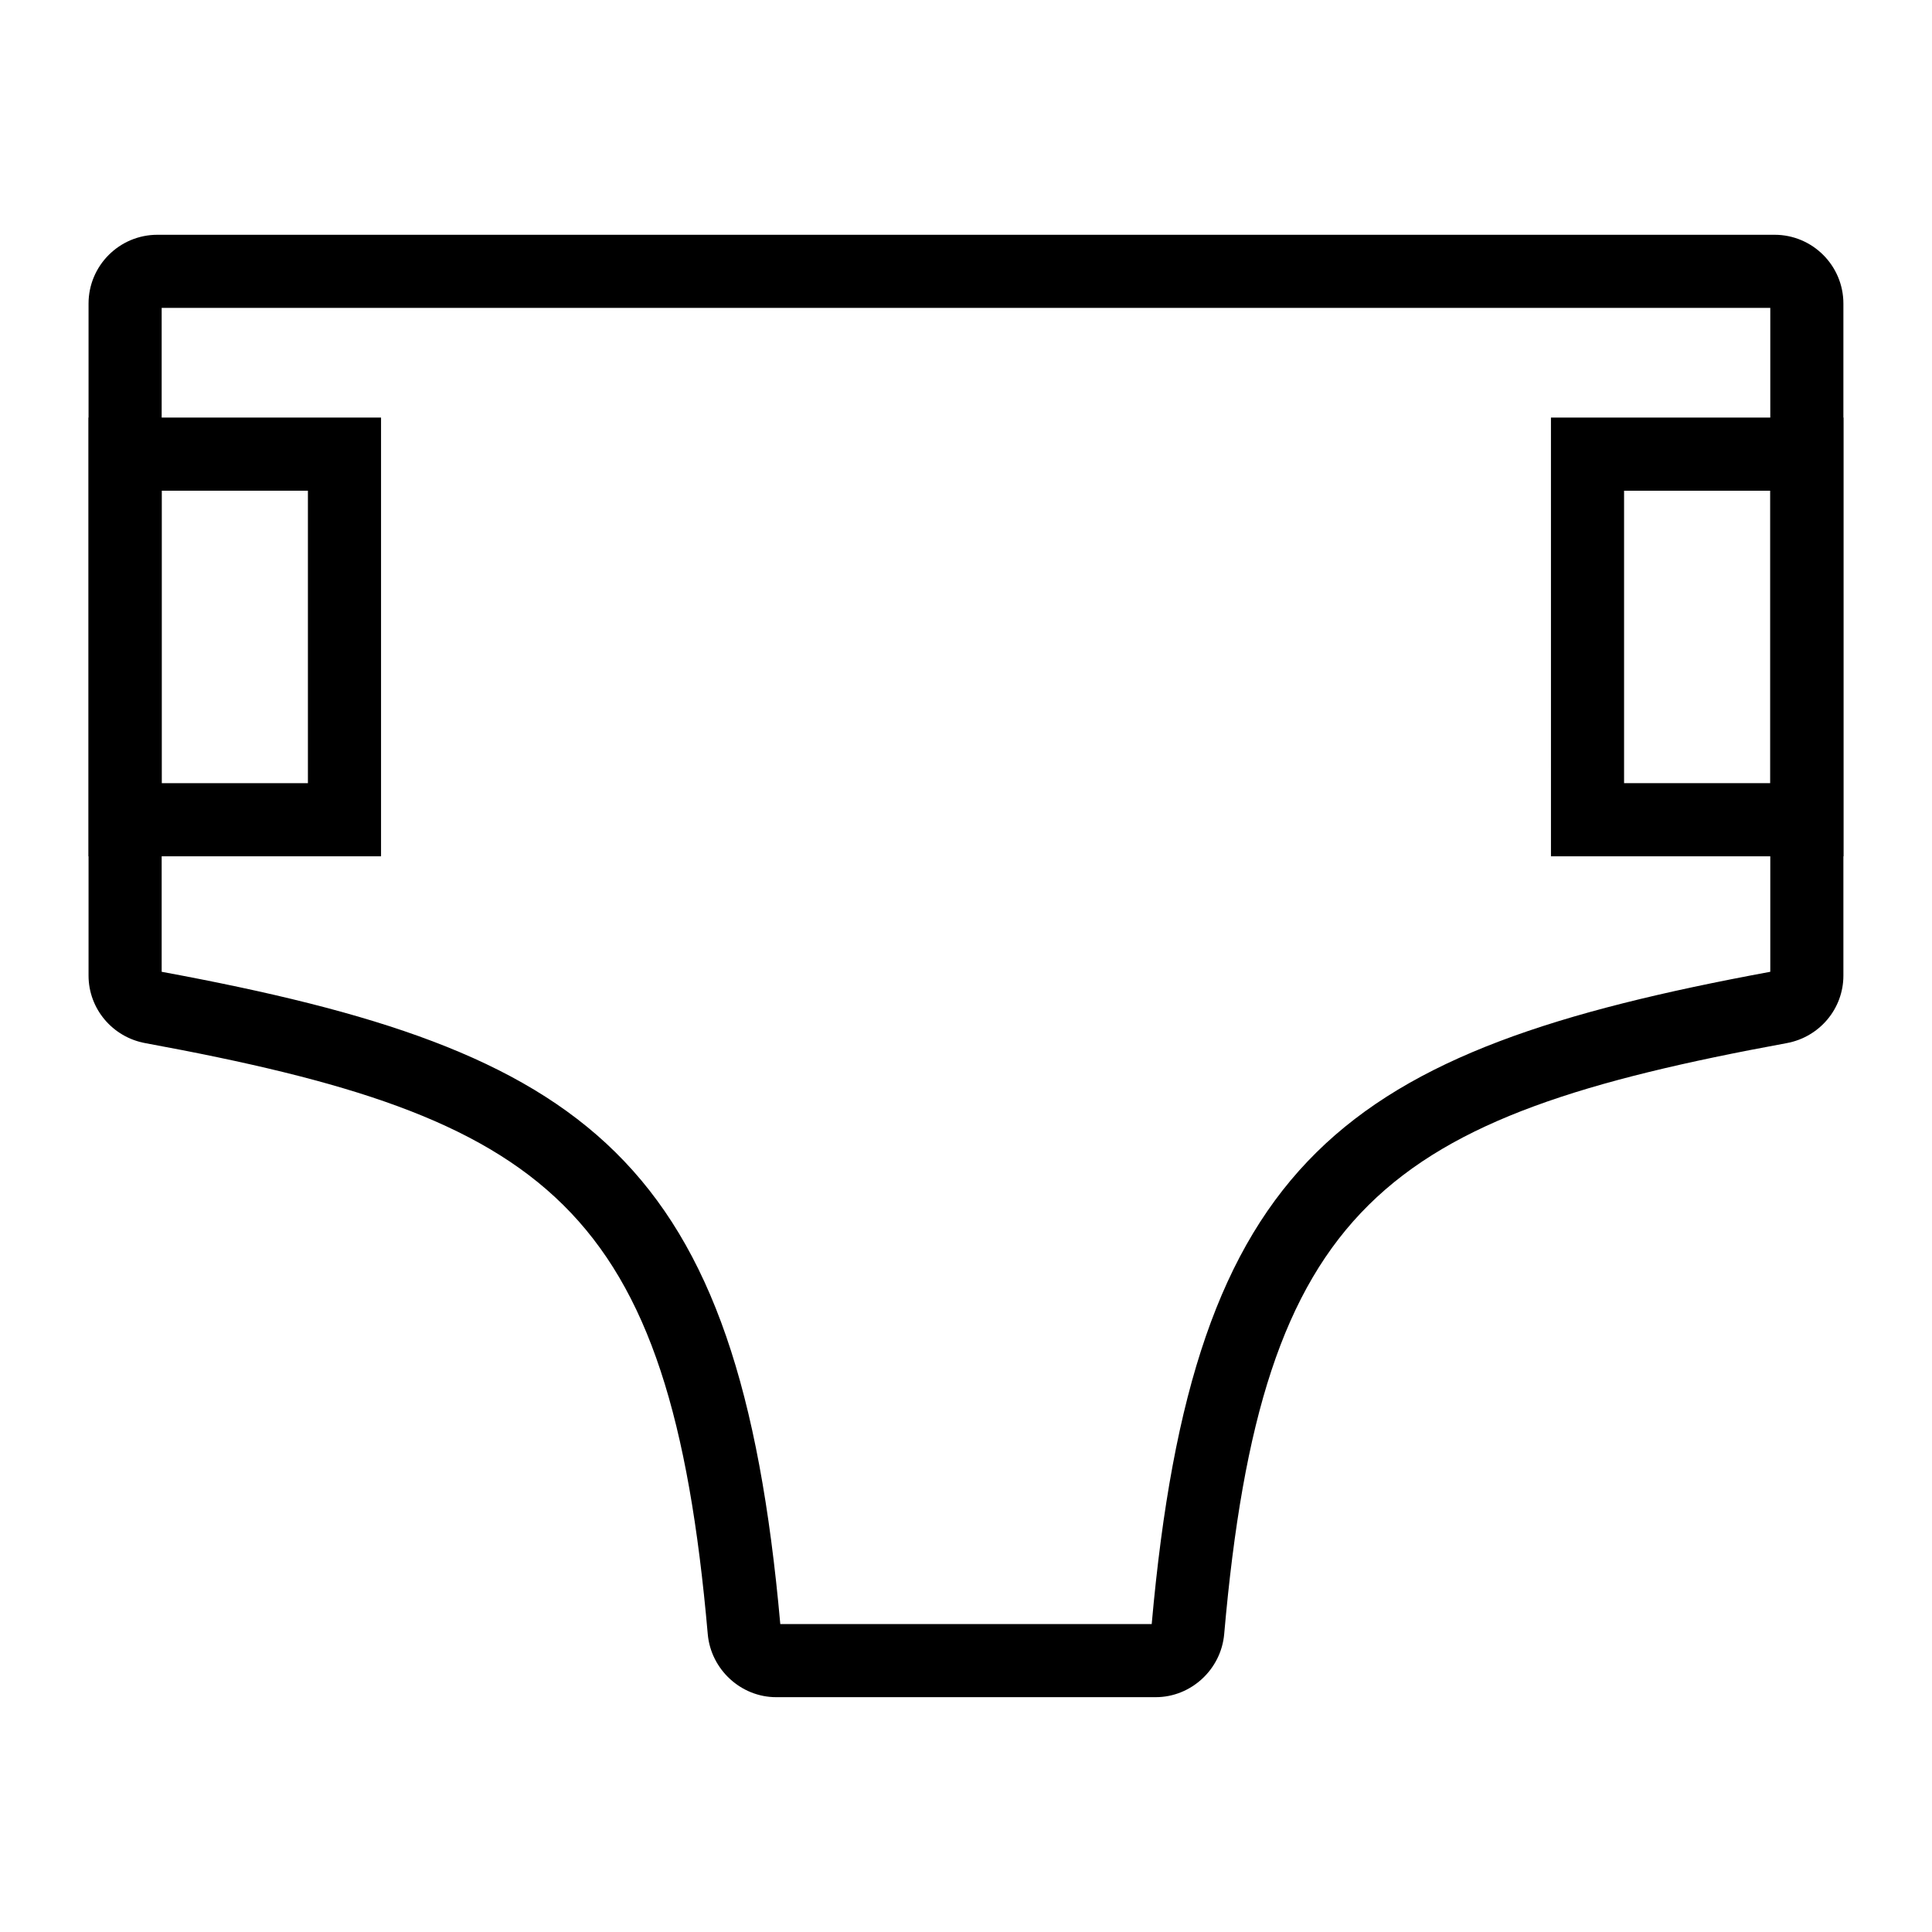
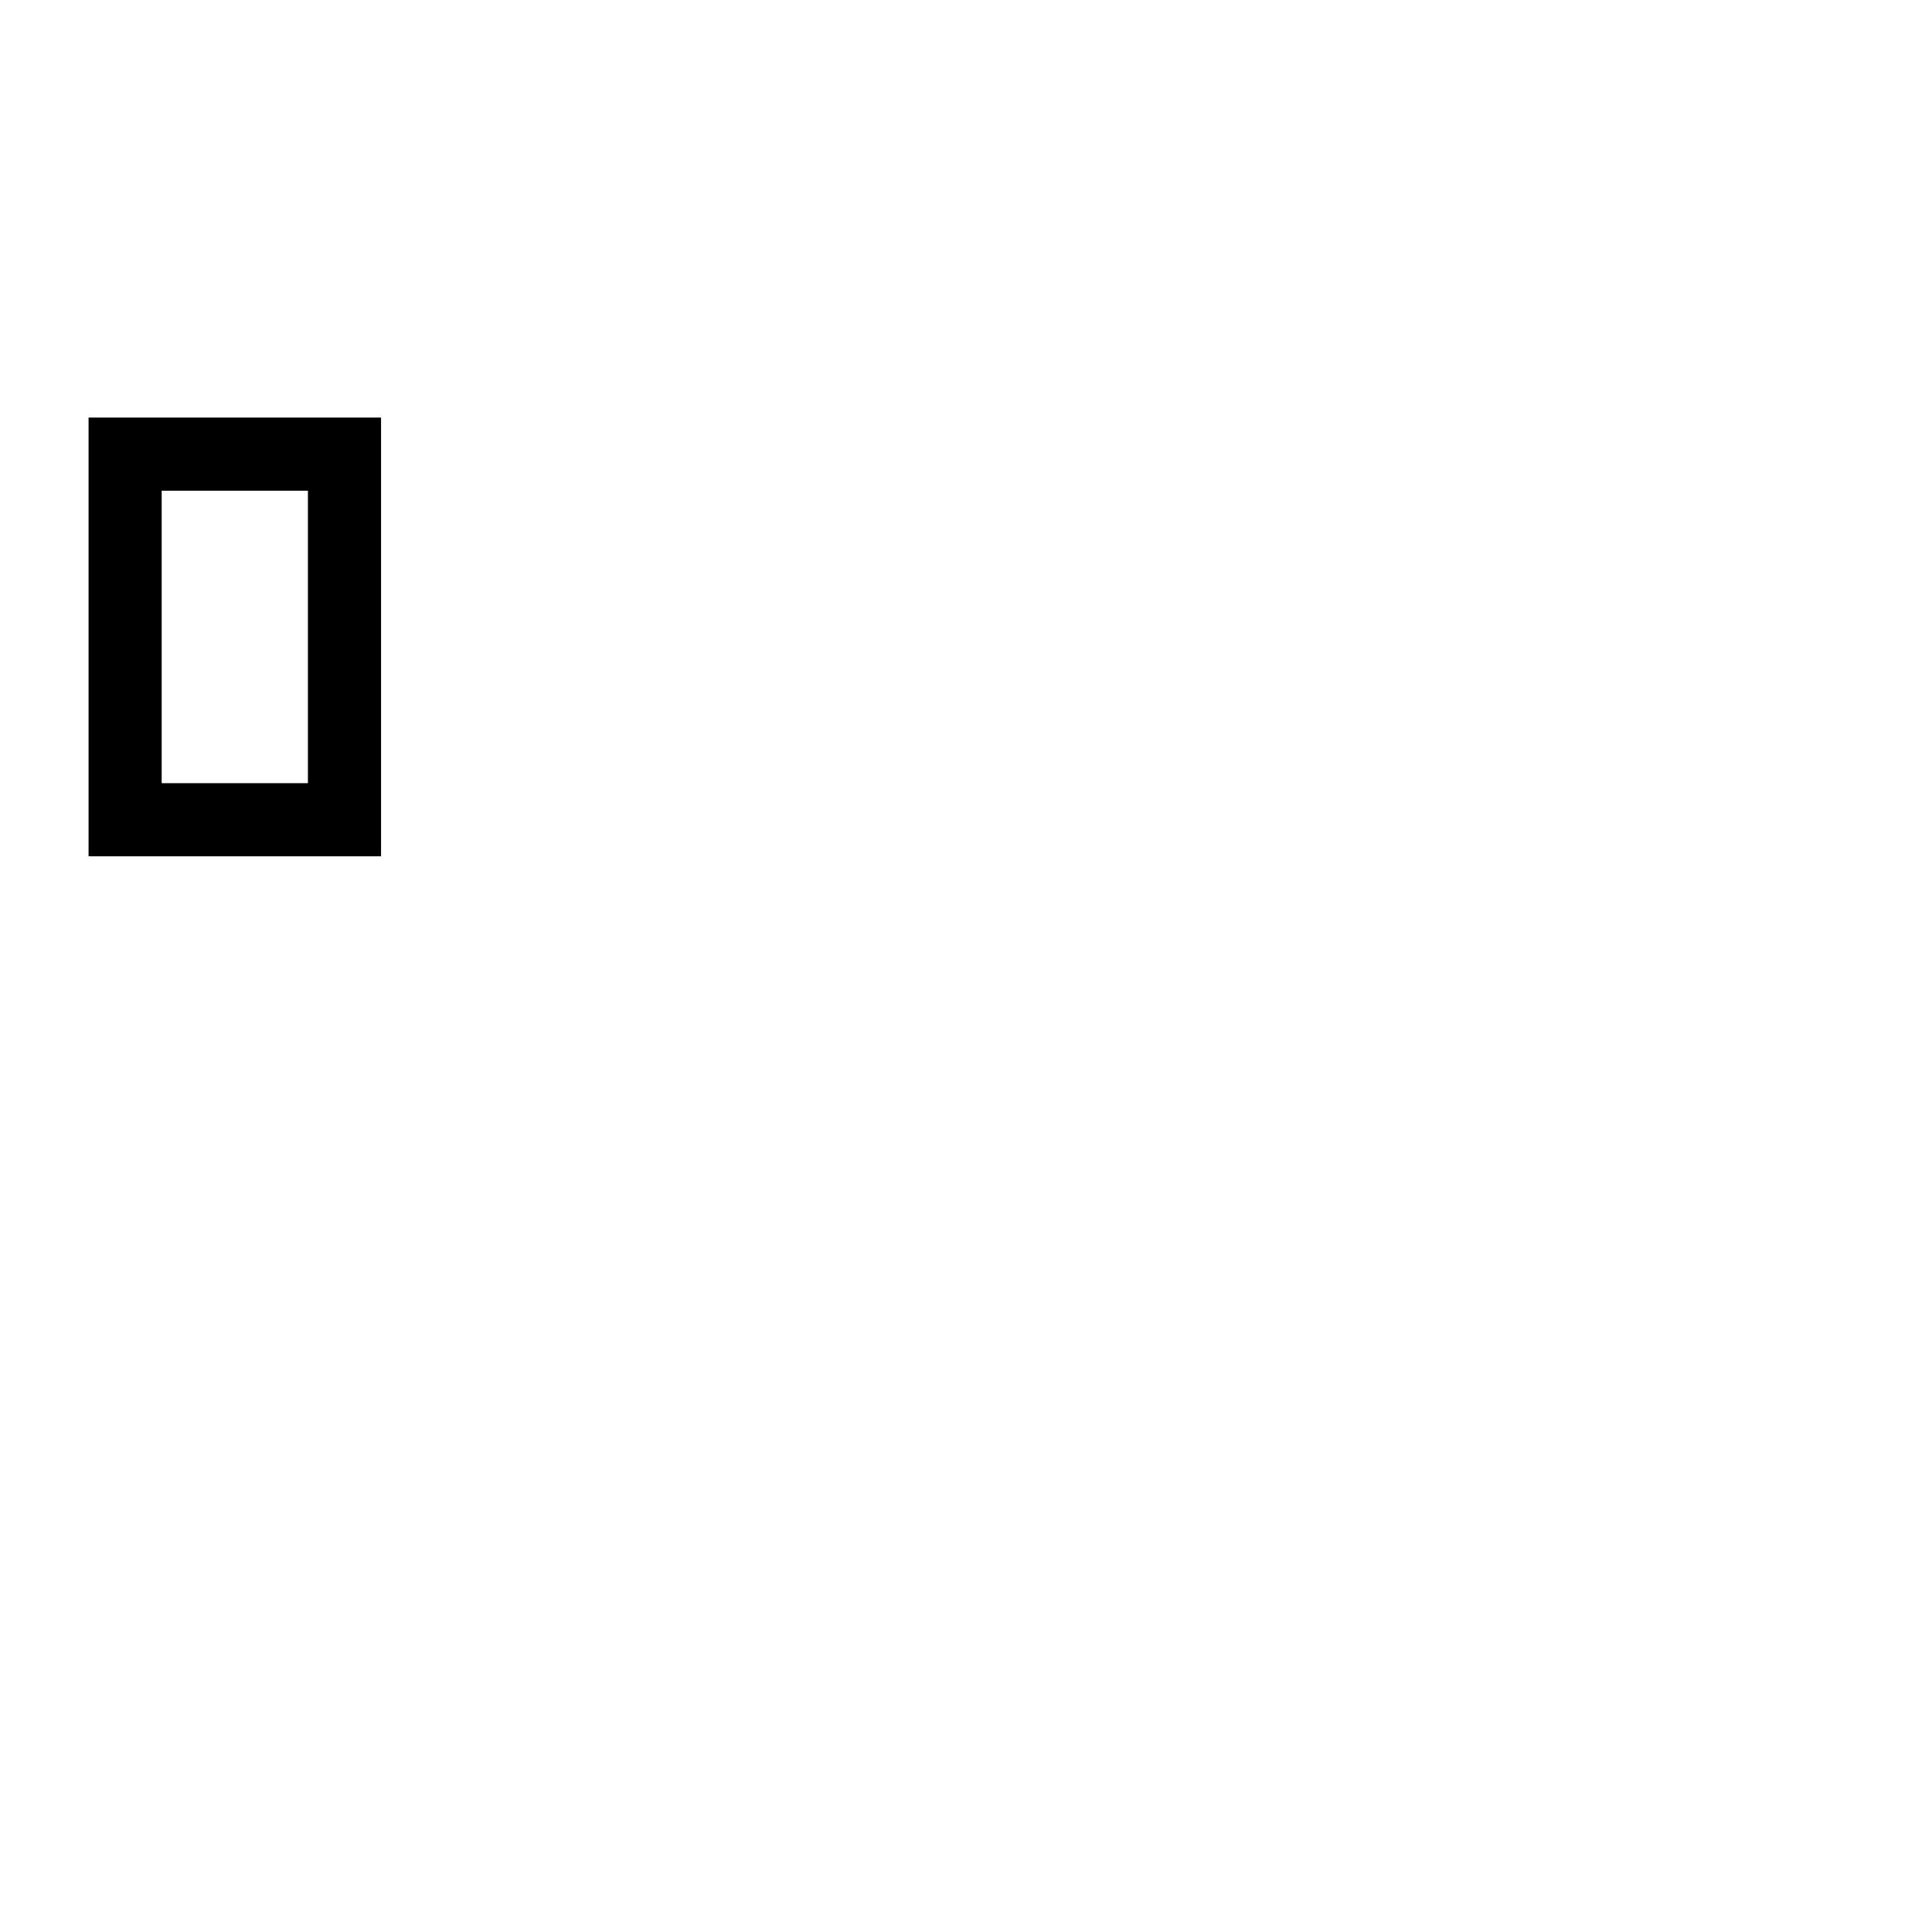
<svg xmlns="http://www.w3.org/2000/svg" fill="#000000" width="800px" height="800px" version="1.1" viewBox="144 144 512 512">
  <g>
-     <path d="m450.3 593.77h-100.61c-9.34 0-17.305-7.344-18.129-16.719-9.988-114.07-42.48-137-149.06-156.61-8.715-1.598-15.035-9.129-15.035-17.891v-178.1c0-10.059 8.184-18.23 18.242-18.23h428.58c10.055 0 18.23 8.172 18.23 18.23v178.1c0 8.77-6.32 16.293-15.035 17.891-106.59 19.605-139.07 42.531-149.06 156.6-0.82 9.387-8.789 16.727-18.129 16.727zm-99.516-19.375h98.43c11.023-123.78 50.75-151.93 163.93-172.86v-175.94h-426.3v175.94c113.18 20.91 152.91 49.07 163.94 172.86z" />
    <path d="m244.98 370.93h-77.508v-116.27h77.508zm-58.133-19.379h38.754v-77.508h-38.754z" />
-     <path d="m632.53 370.93h-77.508l-0.004-116.27h77.508zm-58.133-19.379h38.754v-77.508h-38.754z" />
  </g>
</svg>